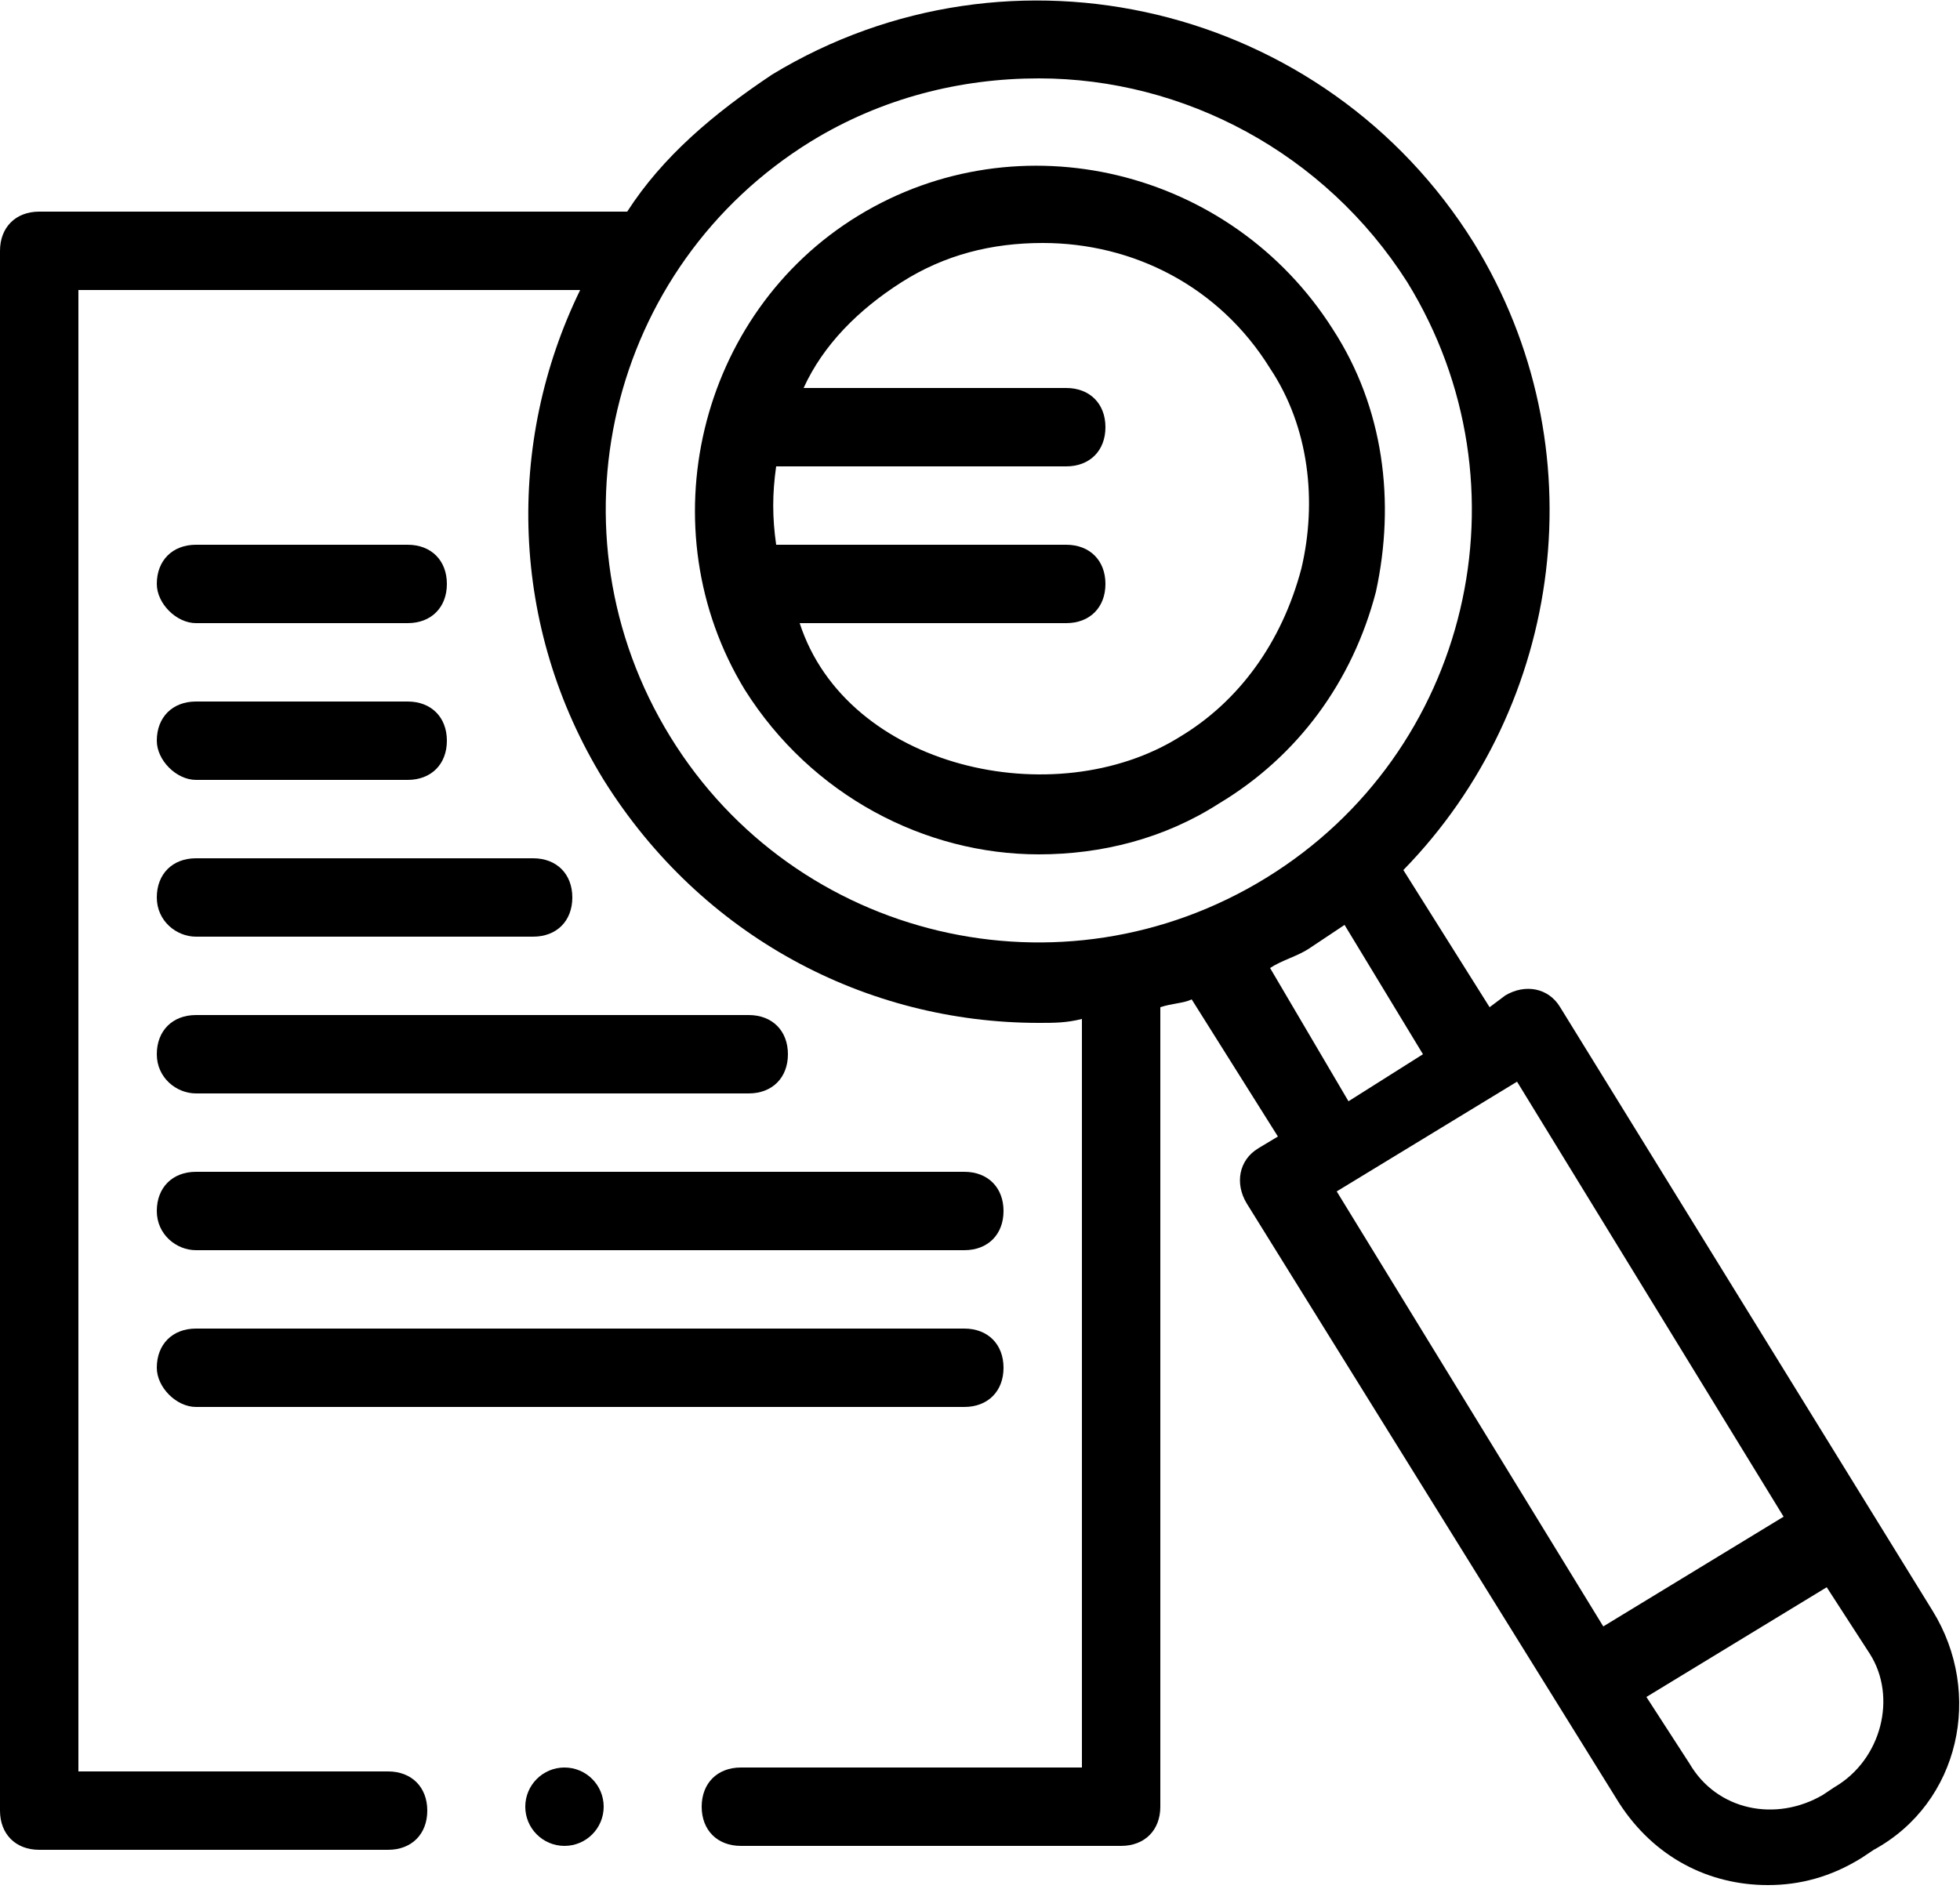
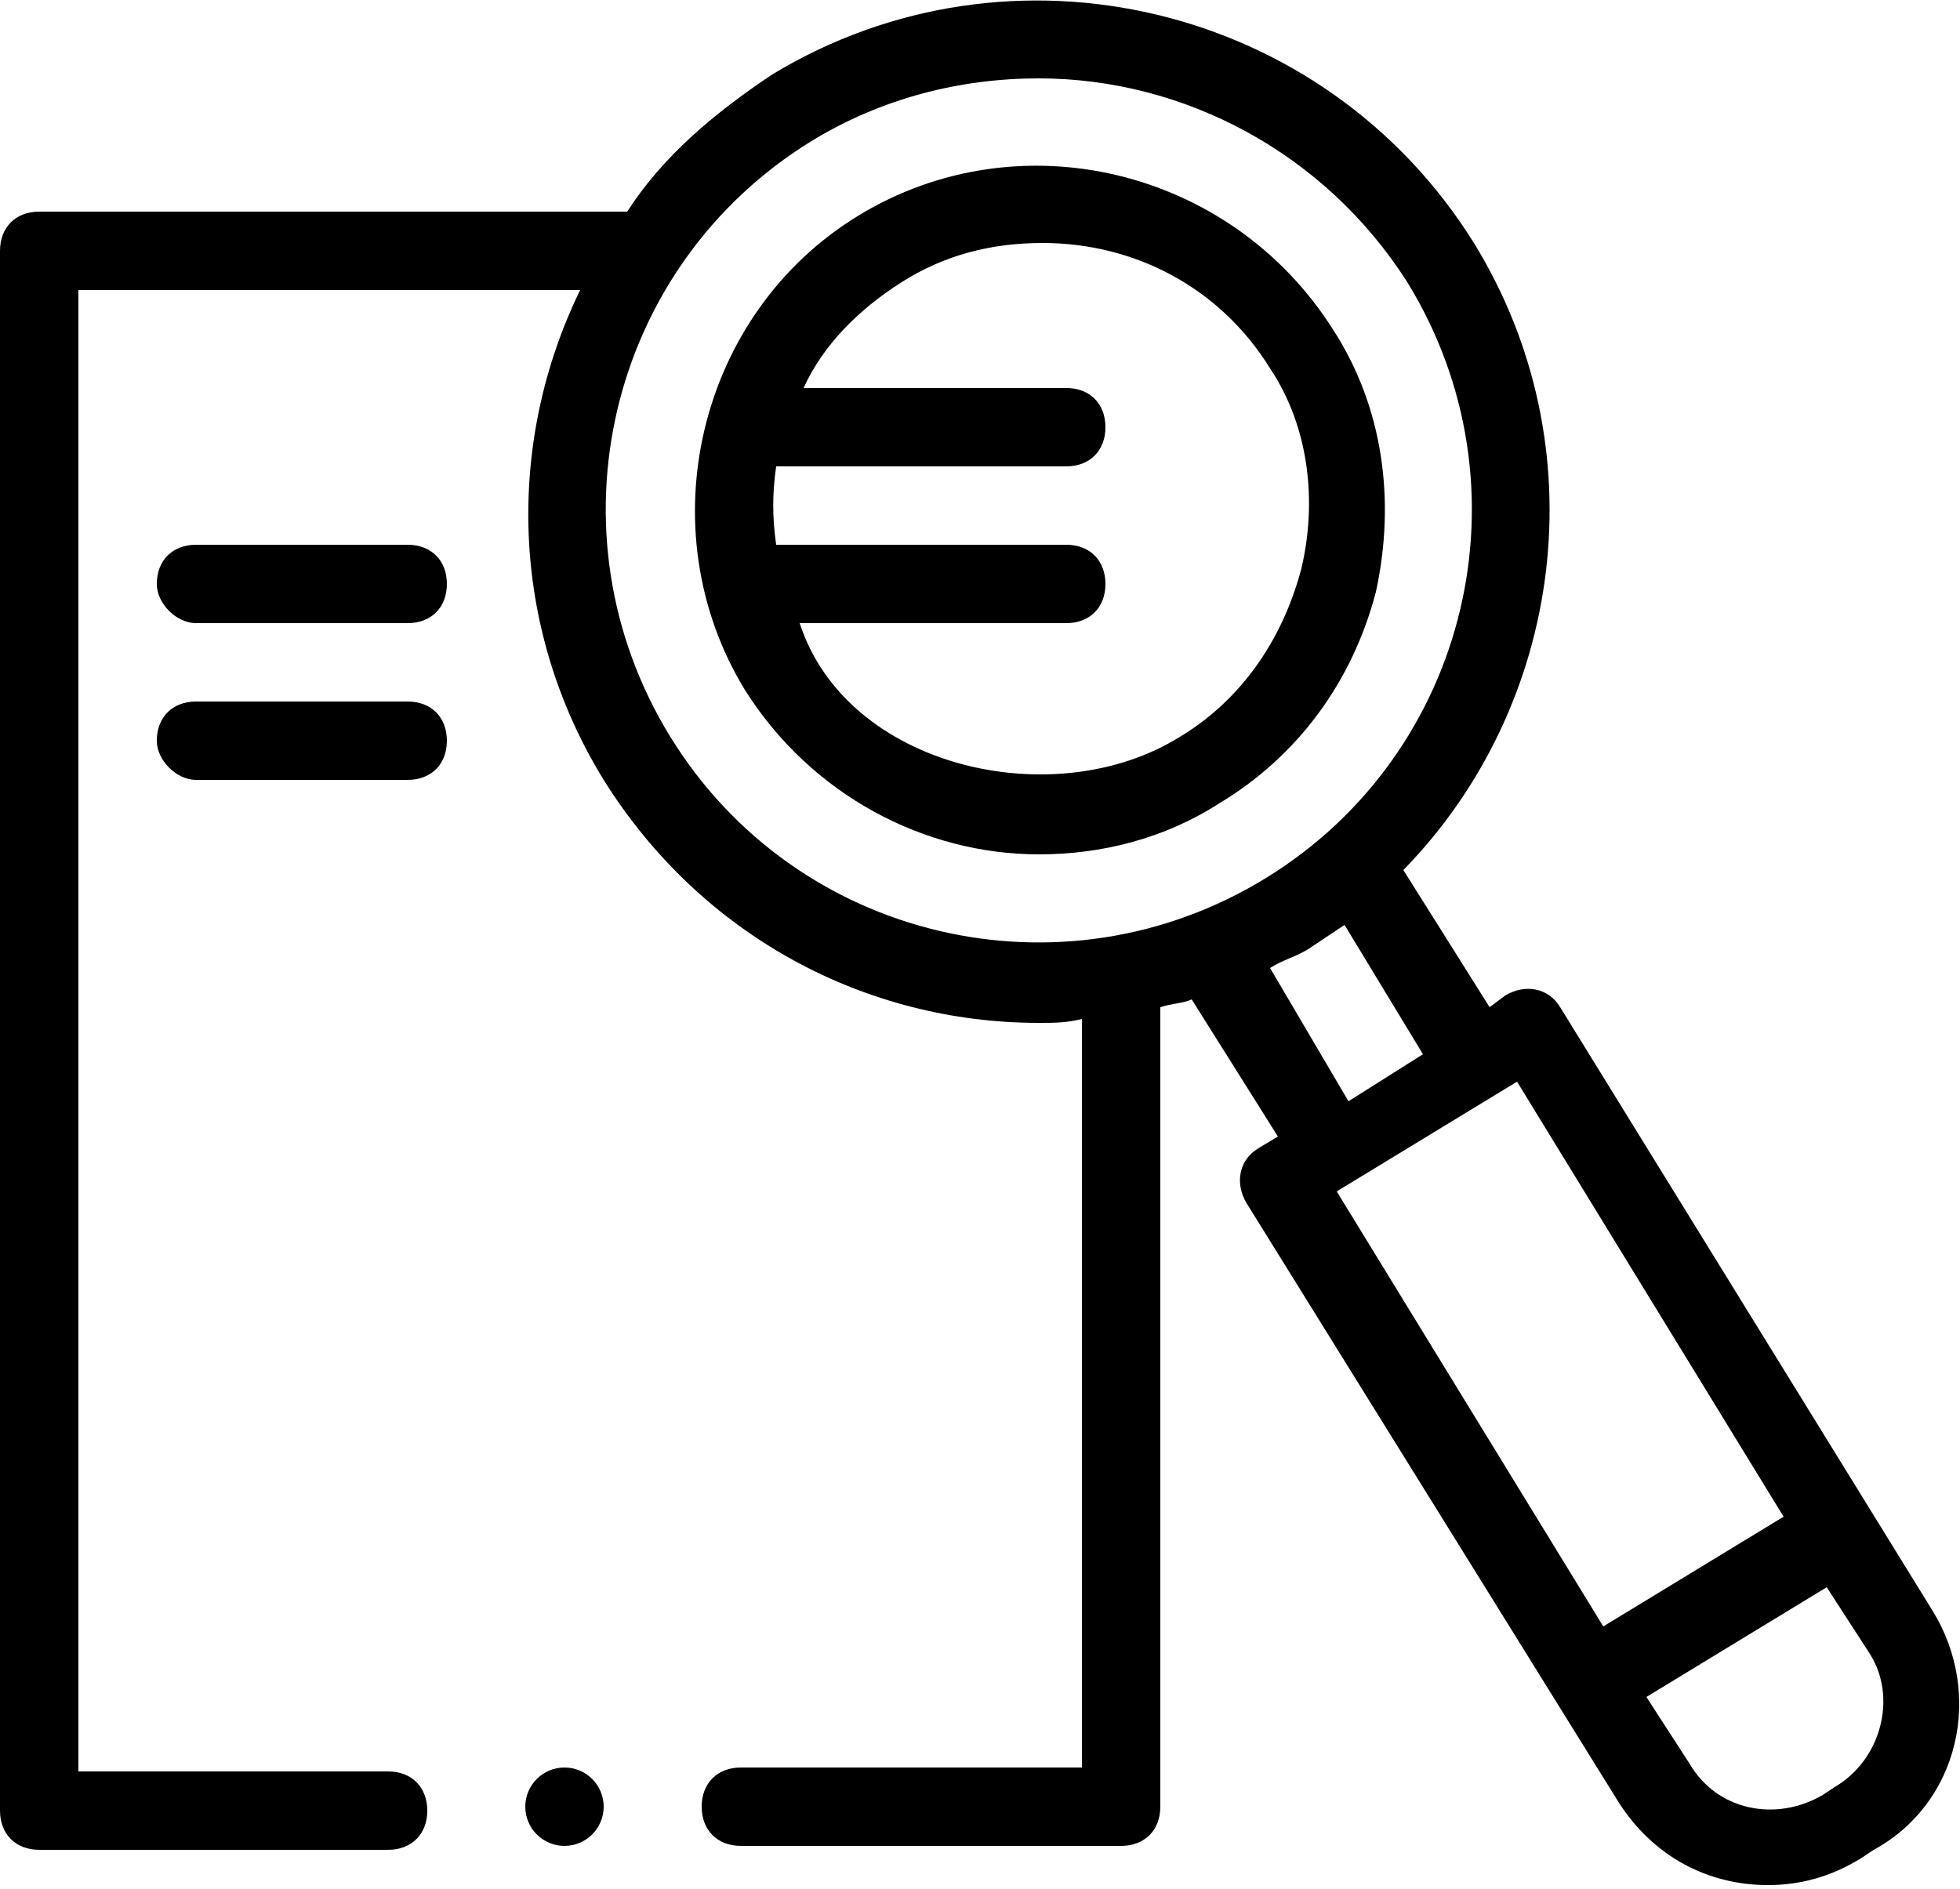
<svg xmlns="http://www.w3.org/2000/svg" version="1.1" id="Capa_1" x="0px" y="0px" viewBox="0 0 50 48.2" style="enable-background:new 0 0 50 48.2;" xml:space="preserve">
  <g>
    <circle cx="14.4" cy="46.1" r="1" />
    <path d="M49.3,41.1l-9.5-15.4c-0.3-0.5-0.9-0.6-1.4-0.3L38,25.7l-2.2-3.5c4.1-4.2,5-10.8,1.8-16c-3.8-6.1-11.8-8-17.9-4.3 C18.2,2.9,16.9,4,16,5.4H1c-0.6,0-1,0.4-1,1v39.8c0,0.6,0.4,1,1,1h8.9c0.6,0,1-0.4,1-1c0-0.6-0.4-1-1-1H2V7.4h12.8 c-1.9,3.9-1.8,8.6,0.6,12.5c2.5,4,6.7,6.2,11.1,6.2c0.4,0,0.7,0,1.1-0.1v19.1h-8.7c-0.6,0-1,0.4-1,1c0,0.6,0.4,1,1,1h9.7 c0.6,0,1-0.4,1-1V25.7c0.3-0.1,0.6-0.1,0.8-0.2l2.2,3.5l-0.5,0.3c-0.5,0.3-0.6,0.9-0.3,1.4L41.3,46c0.9,1.4,2.3,2.1,3.8,2.1 c0.8,0,1.6-0.2,2.4-0.7l0.3-0.2h0C50,46,50.6,43.2,49.3,41.1L49.3,41.1z M17.1,18.8c-3.2-5.2-1.6-12,3.6-15.2 C22.5,2.5,24.5,2,26.5,2c3.7,0,7.3,1.9,9.4,5.2c3.2,5.2,1.6,12-3.6,15.2C27.1,25.6,20.3,24,17.1,18.8L17.1,18.8z M32.4,24.7 c0.3-0.2,0.7-0.3,1-0.5c0.3-0.2,0.6-0.4,0.9-0.6l2,3.3l-1.9,1.2L32.4,24.7z M38.7,27.6l6.8,11.1l-4.6,2.8l-6.8-11.1L38.7,27.6z M46.8,45.6l-0.3,0.2c-1.2,0.7-2.7,0.4-3.4-0.8L42,43.3l4.6-2.8l1.1,1.7C48.4,43.3,48,44.9,46.8,45.6z" />
    <path d="M35.1,15.1c0.5-2.3,0.2-4.7-1.1-6.7C31.4,4.3,26,3,21.9,5.5c-4.1,2.5-5.4,8-2.9,12.1c1.7,2.7,4.6,4.2,7.5,4.2 c1.6,0,3.2-0.4,4.6-1.3C33.1,19.3,34.5,17.4,35.1,15.1L35.1,15.1z M30.1,18.8c-3.2,2-8.5,0.8-9.7-2.9h6.8c0.6,0,1-0.4,1-1 c0-0.6-0.4-1-1-1h-7.4c-0.1-0.7-0.1-1.3,0-2h7.4c0.6,0,1-0.4,1-1s-0.4-1-1-1h-6.7c0.5-1.1,1.4-2,2.5-2.7c1.1-0.7,2.3-1,3.6-1 c2.3,0,4.5,1.1,5.8,3.2c1,1.5,1.2,3.4,0.8,5.1C32.7,16.4,31.6,17.9,30.1,18.8L30.1,18.8z" />
    <path d="M5,15.9h5.4c0.6,0,1-0.4,1-1c0-0.6-0.4-1-1-1H5c-0.6,0-1,0.4-1,1C4,15.4,4.5,15.9,5,15.9z" />
    <path d="M5,19.9h5.4c0.6,0,1-0.4,1-1c0-0.6-0.4-1-1-1H5c-0.6,0-1,0.4-1,1C4,19.4,4.5,19.9,5,19.9z" />
-     <path d="M5,23.9h8.6c0.6,0,1-0.4,1-1s-0.4-1-1-1H5c-0.6,0-1,0.4-1,1S4.5,23.9,5,23.9z" />
-     <path d="M5,27.9h14.1c0.6,0,1-0.4,1-1s-0.4-1-1-1H5c-0.6,0-1,0.4-1,1S4.5,27.9,5,27.9z" />
-     <path d="M5,31.9h19.6c0.6,0,1-0.4,1-1s-0.4-1-1-1H5c-0.6,0-1,0.4-1,1S4.5,31.9,5,31.9L5,31.9z" />
-     <path d="M5,35.9h19.6c0.6,0,1-0.4,1-1c0-0.6-0.4-1-1-1H5c-0.6,0-1,0.4-1,1C4,35.4,4.5,35.9,5,35.9L5,35.9z" />
  </g>
</svg>